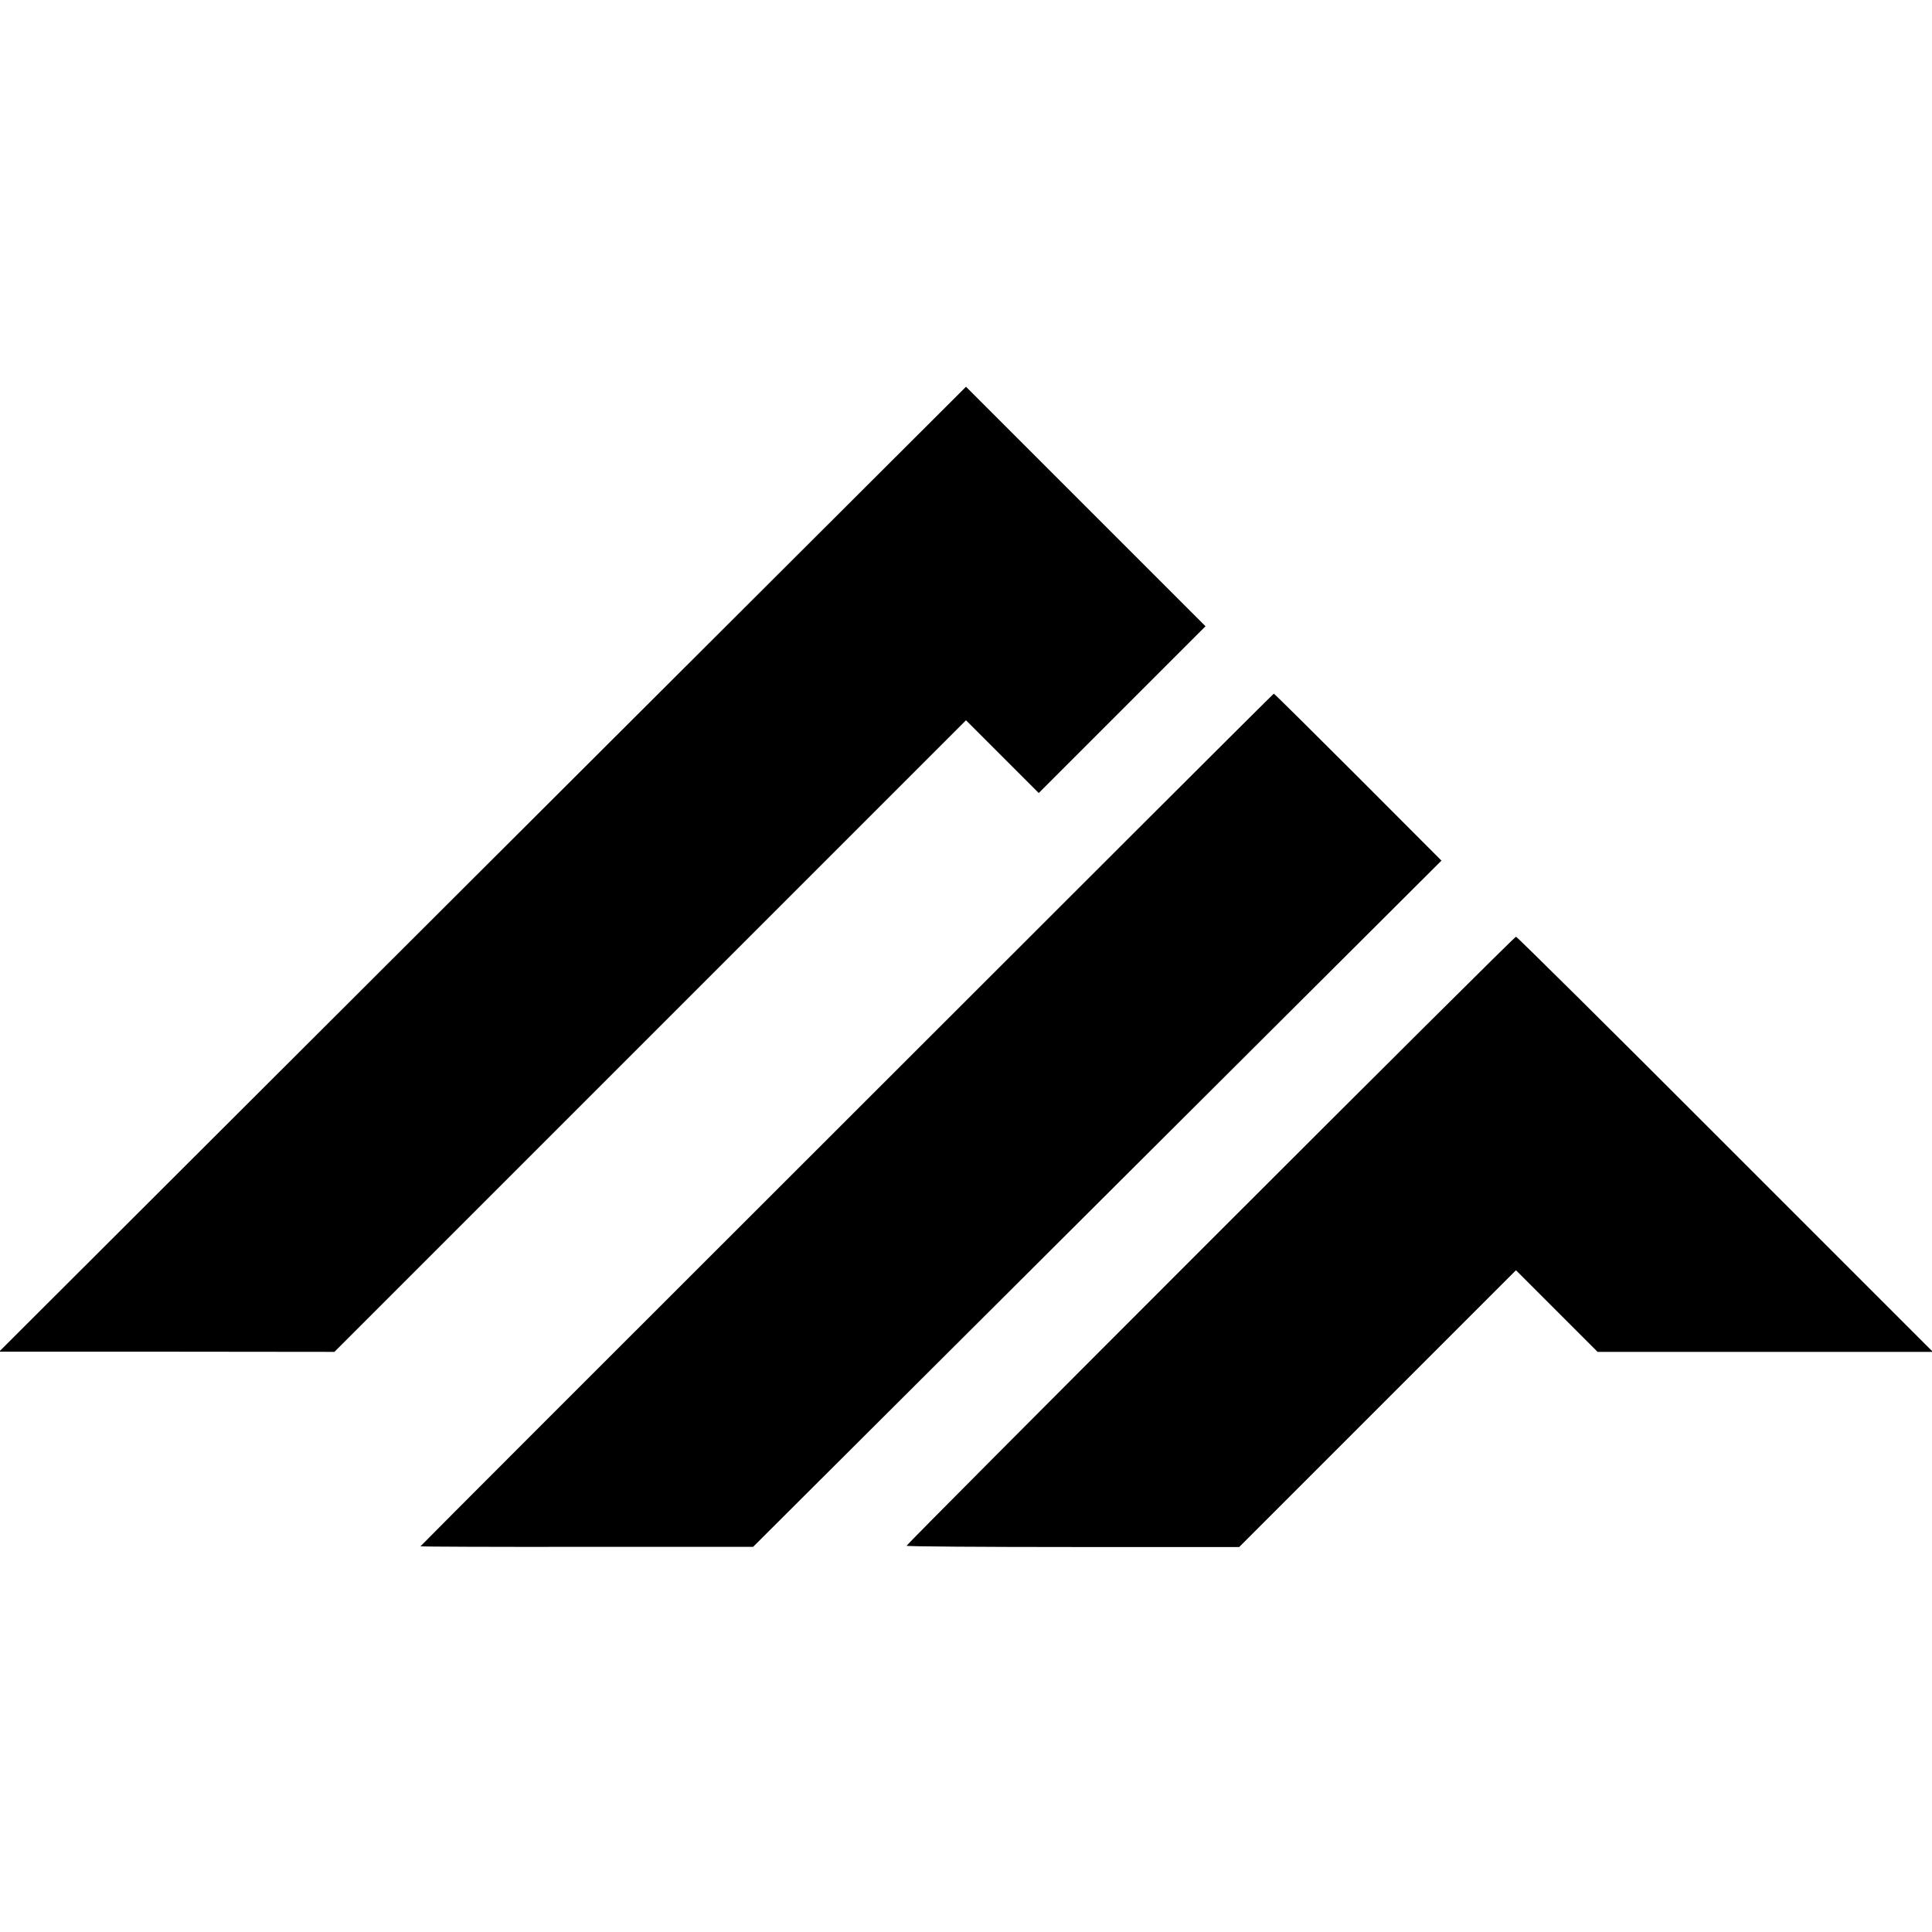
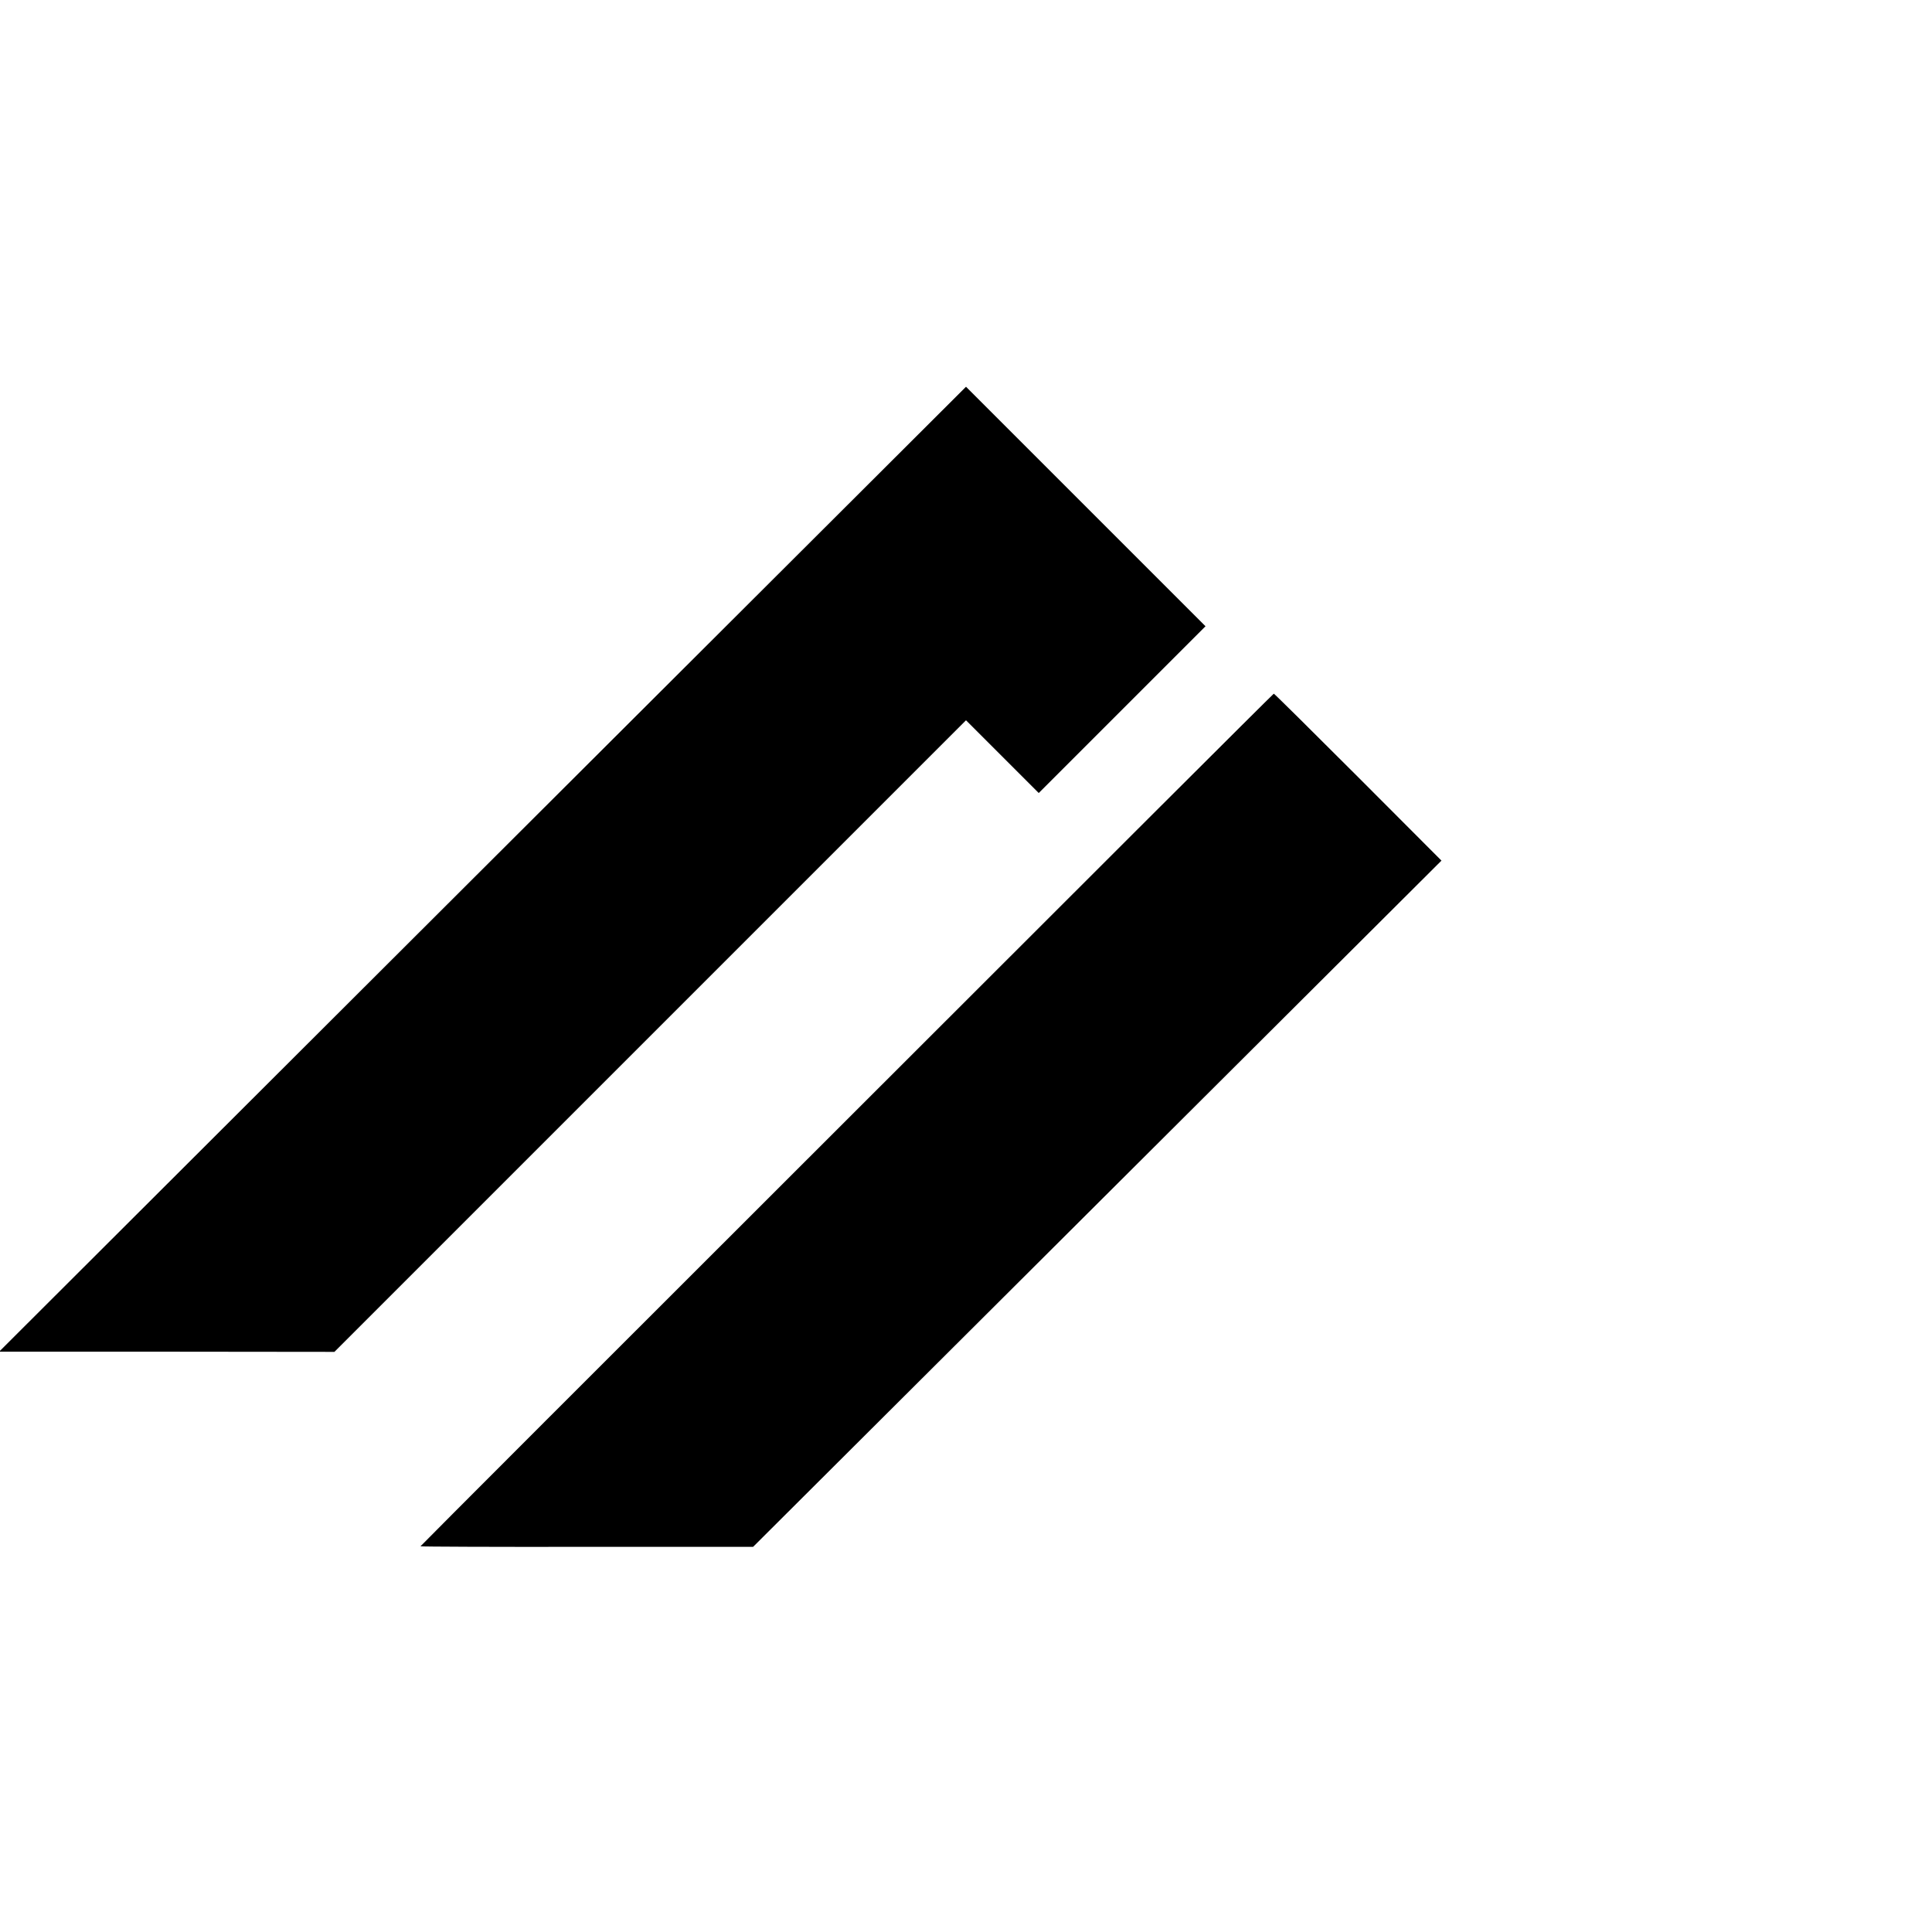
<svg xmlns="http://www.w3.org/2000/svg" version="1.0" width="1089pt" height="1089pt" viewBox="0 0 1089 1089" preserveAspectRatio="xMidYMid meet">
  <g transform="translate(0,1089) scale(0.1,-0.1)" fill="#000000" stroke="none">
    <path d="M2720 5991 l-2725 -2720 945 0 945 -1 1780 1780 1780 1780 205 -205 205 -205 470 470 470 470 -675 675 -675 675 -2725 -2719z" />
    <path d="M4773 4578 c-1322 -1320 -2403 -2402 -2403 -2404 0 -2 422 -4 938 -3 l937 0 1940 1934 1940 1934 -470 471 c-258 258 -472 470 -475 470 -3 0 -1086 -1081 -2407 -2402z" />
-     <path d="M6822 3897 c-941 -941 -1712 -1715 -1712 -1720 0 -4 422 -7 937 -7 l938 0 780 780 780 780 230 -230 230 -230 945 0 945 0 -1170 1170 c-643 644 -1174 1170 -1180 1170 -6 0 -781 -771 -1723 -1713z" />
  </g>
</svg>